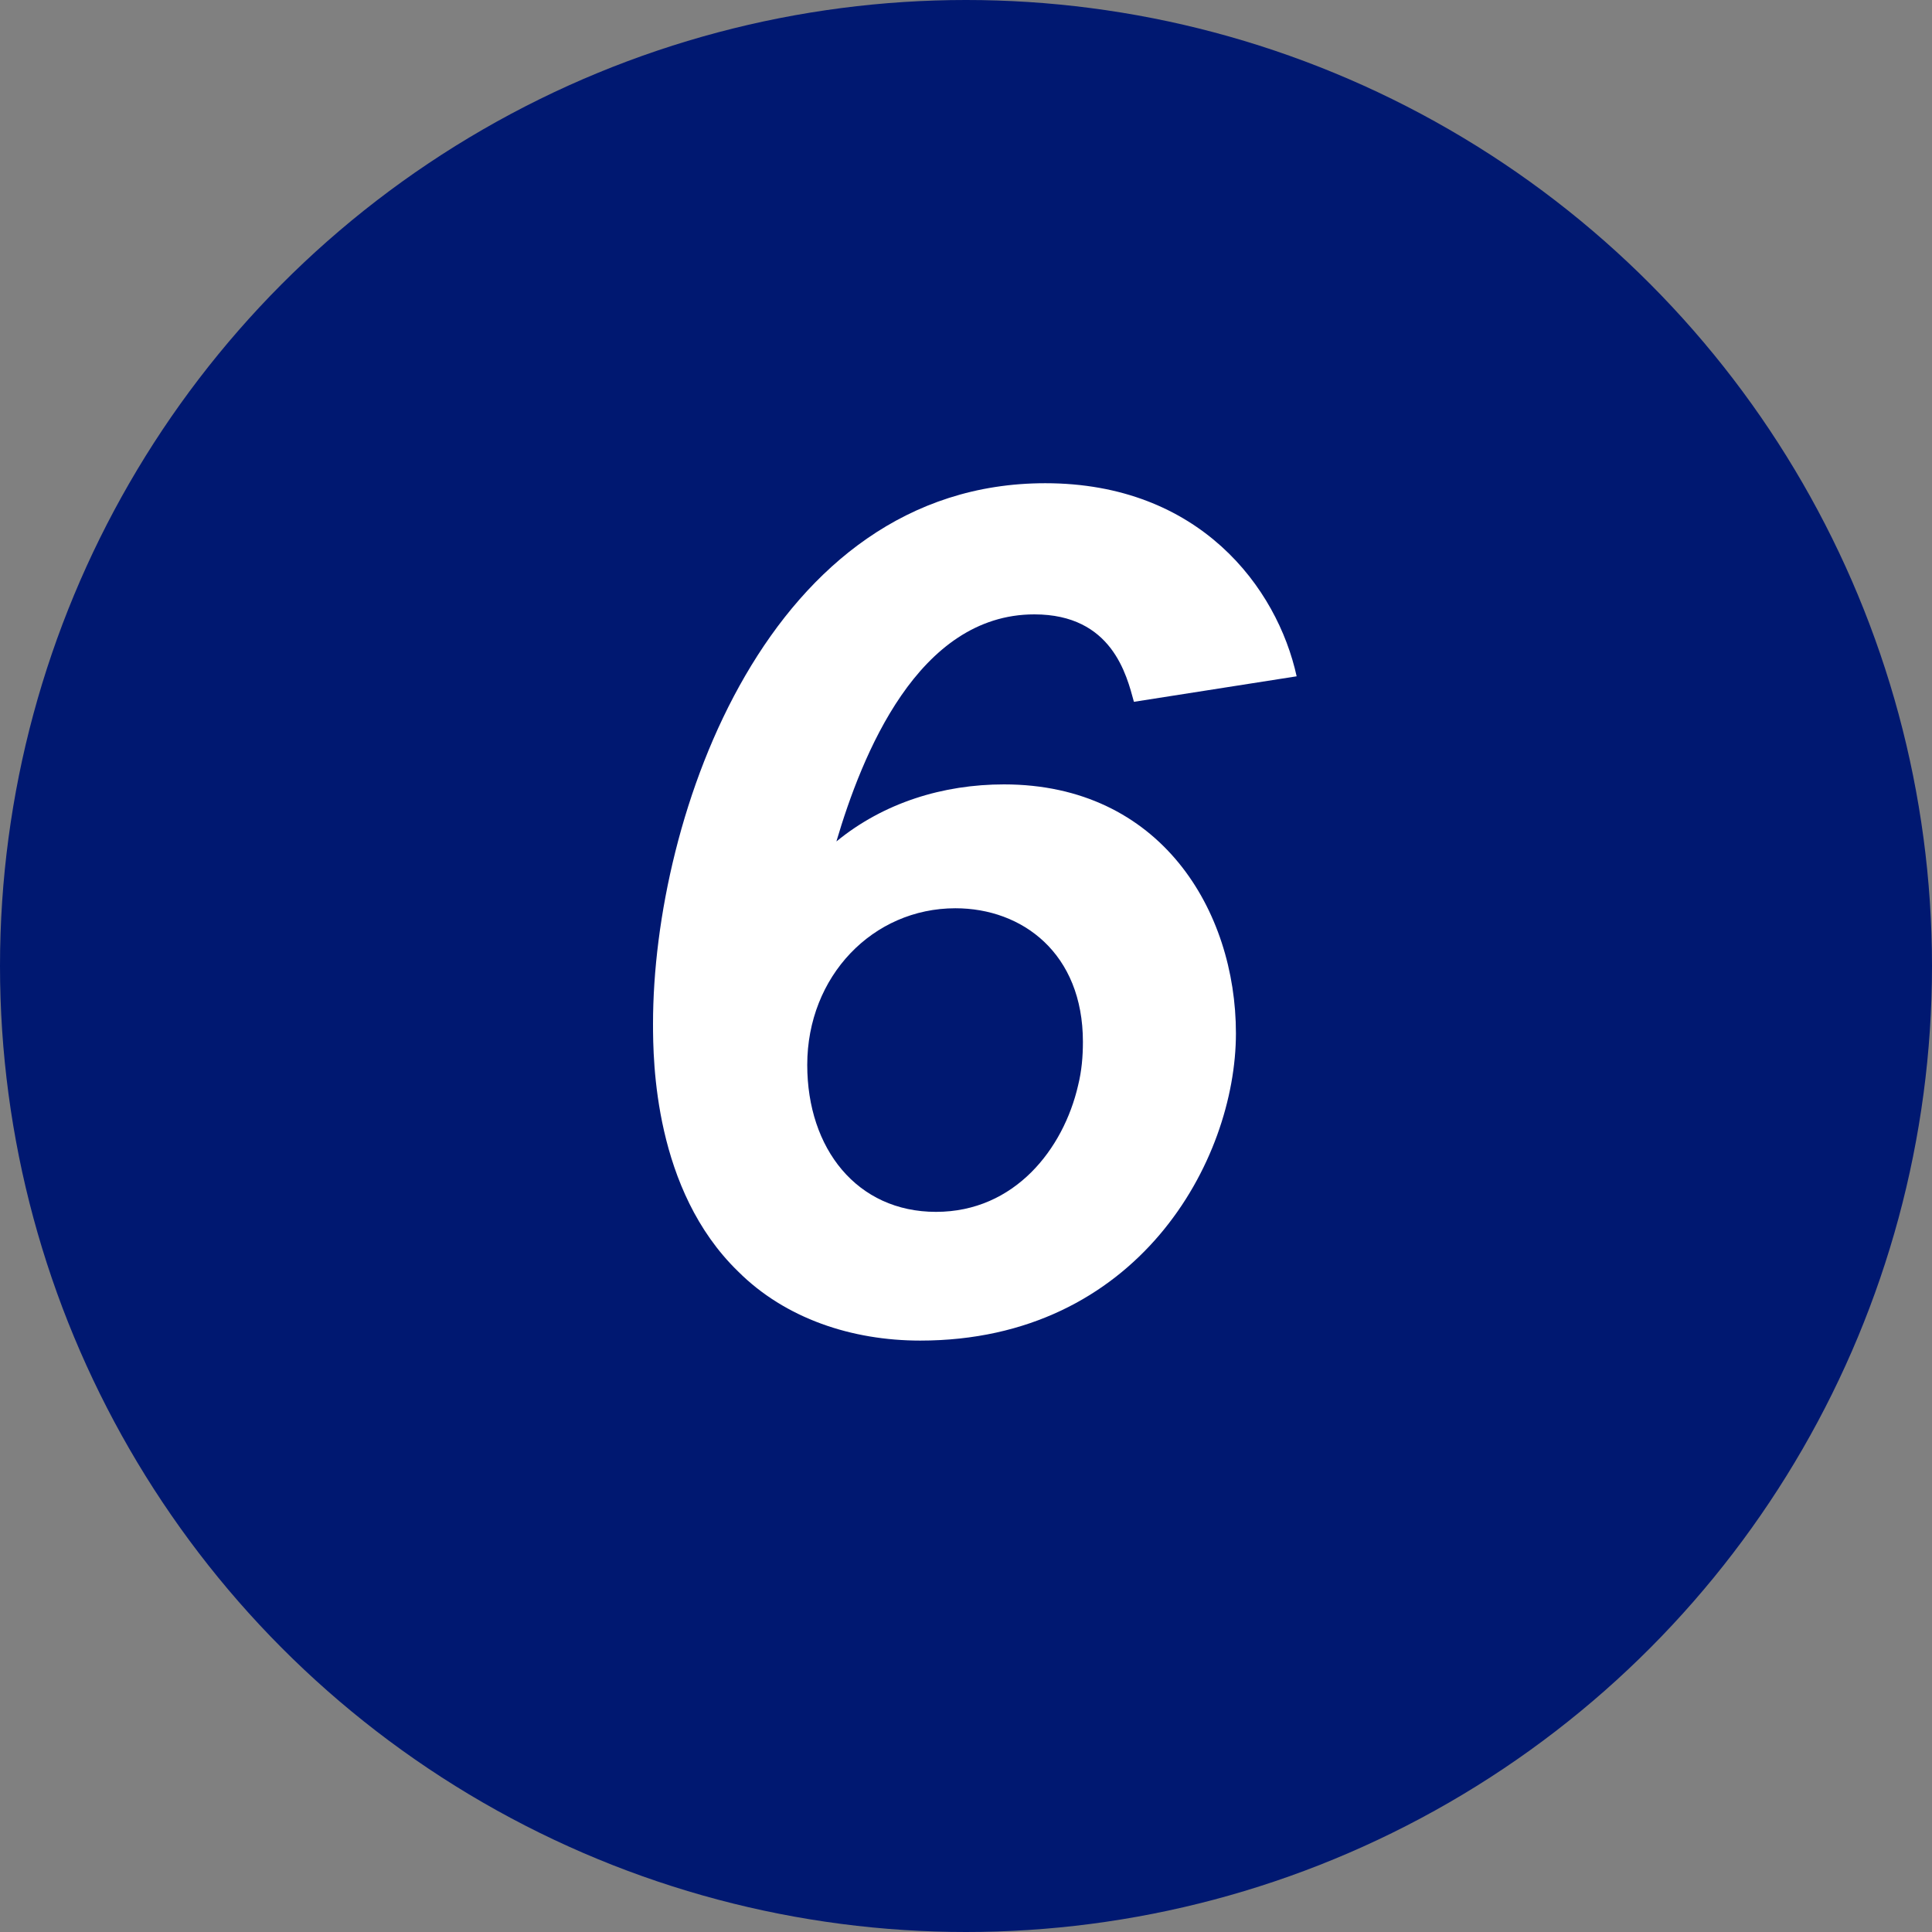
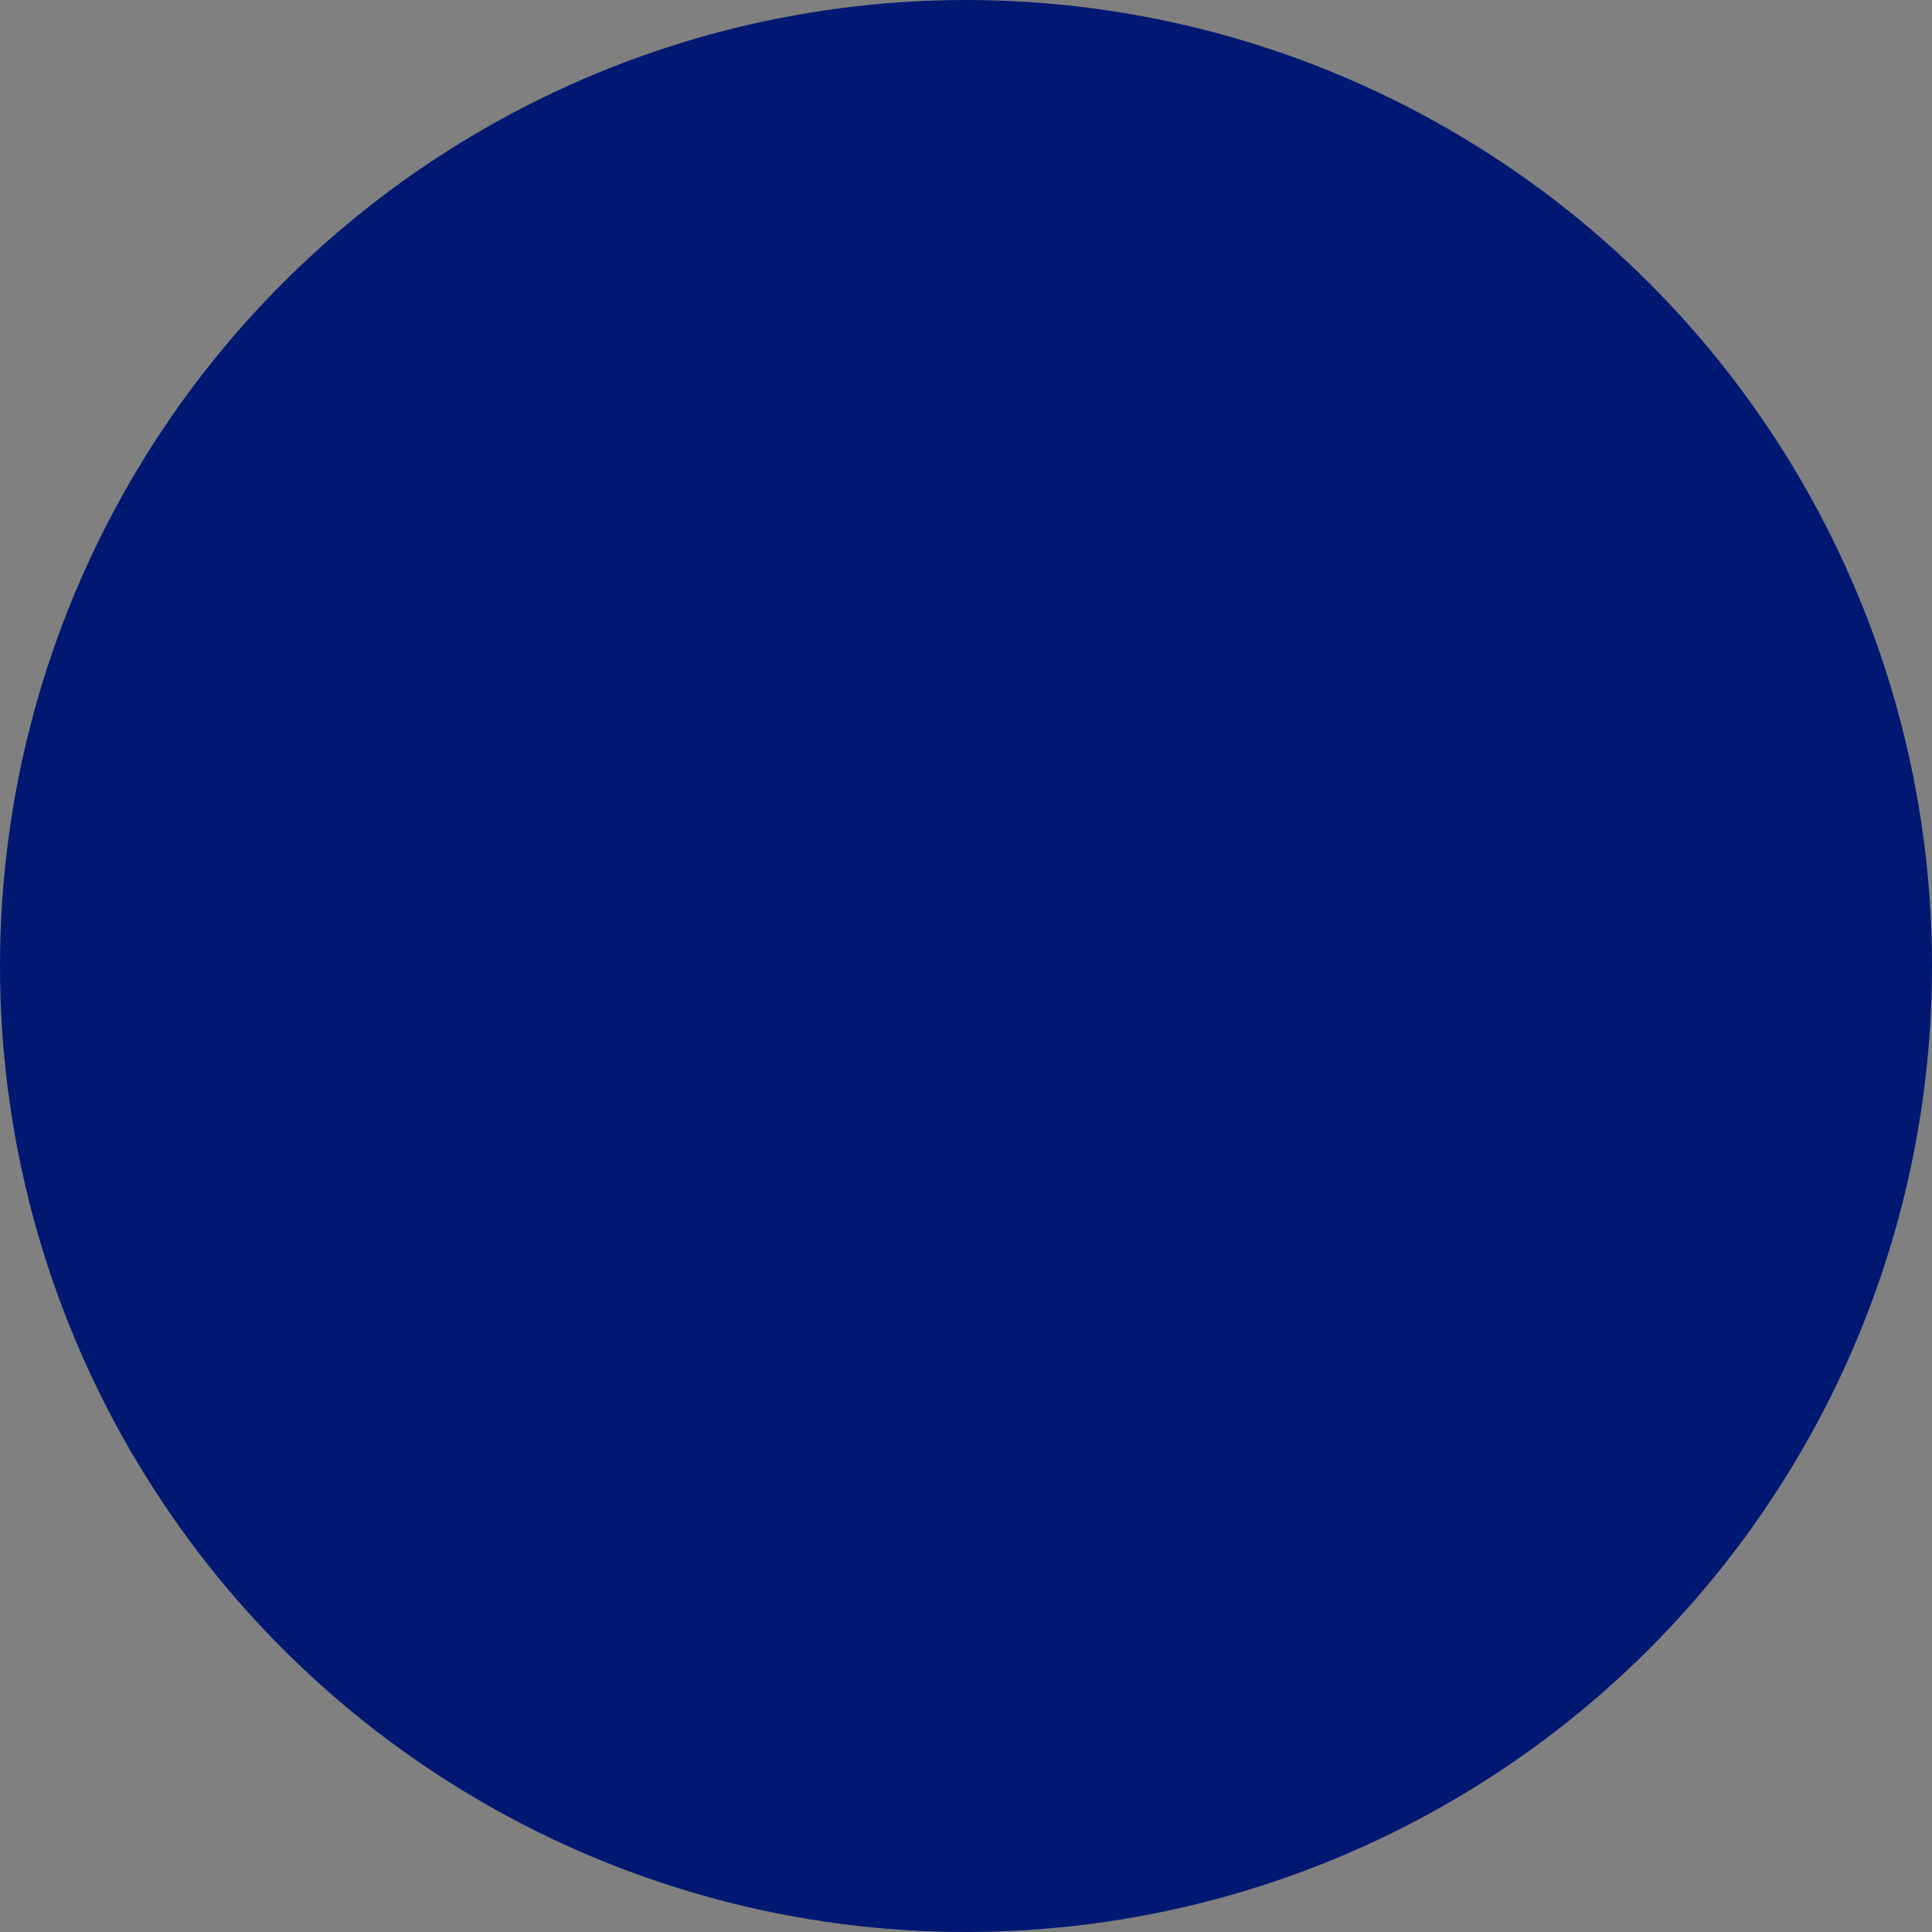
<svg xmlns="http://www.w3.org/2000/svg" width="35px" height="35px" viewBox="0 0 35 35" version="1.1">
  <rect x="0" y="0" width="35" height="35" fill="#808080" stroke="none" />
  <title>Group 10</title>
  <g id="Page-1" stroke="none" stroke-width="1" fill="none" fill-rule="evenodd">
    <g id="会社情報-copy-111" transform="translate(-1087, -3912)">
      <g id="Group-10" transform="translate(1087, 3912)">
        <circle id="Oval-Copy-12" fill="#001871" cx="17.5" cy="17.5" r="17.5" />
        <g id="6-copy" transform="translate(11.83, 8.754)" fill="#FFFFFF" fill-rule="nonzero">
-           <path d="M11.66,3.498 C11.308,1.892 9.9,0 7.106,0 C2.09,0 0,6.028 0,9.79 C0,10.472 0.022,12.804 1.54,14.278 C2.398,15.136 3.608,15.532 4.84,15.532 C8.778,15.532 10.56,12.276 10.56,9.966 C10.56,7.744 9.196,5.456 6.358,5.456 C5.258,5.456 4.18,5.786 3.322,6.49 C3.784,4.928 4.796,2.376 6.908,2.376 C8.316,2.376 8.58,3.476 8.712,3.96 L11.66,3.498 Z M7.7,10.912 C7.436,12.056 6.556,13.2 5.126,13.2 C3.696,13.2 2.794,12.056 2.794,10.538 C2.794,8.932 3.982,7.7 5.478,7.7 C6.688,7.7 7.788,8.514 7.788,10.12 C7.788,10.384 7.766,10.648 7.7,10.912 Z" id="Shape" />
-         </g>
+           </g>
      </g>
    </g>
  </g>
</svg>